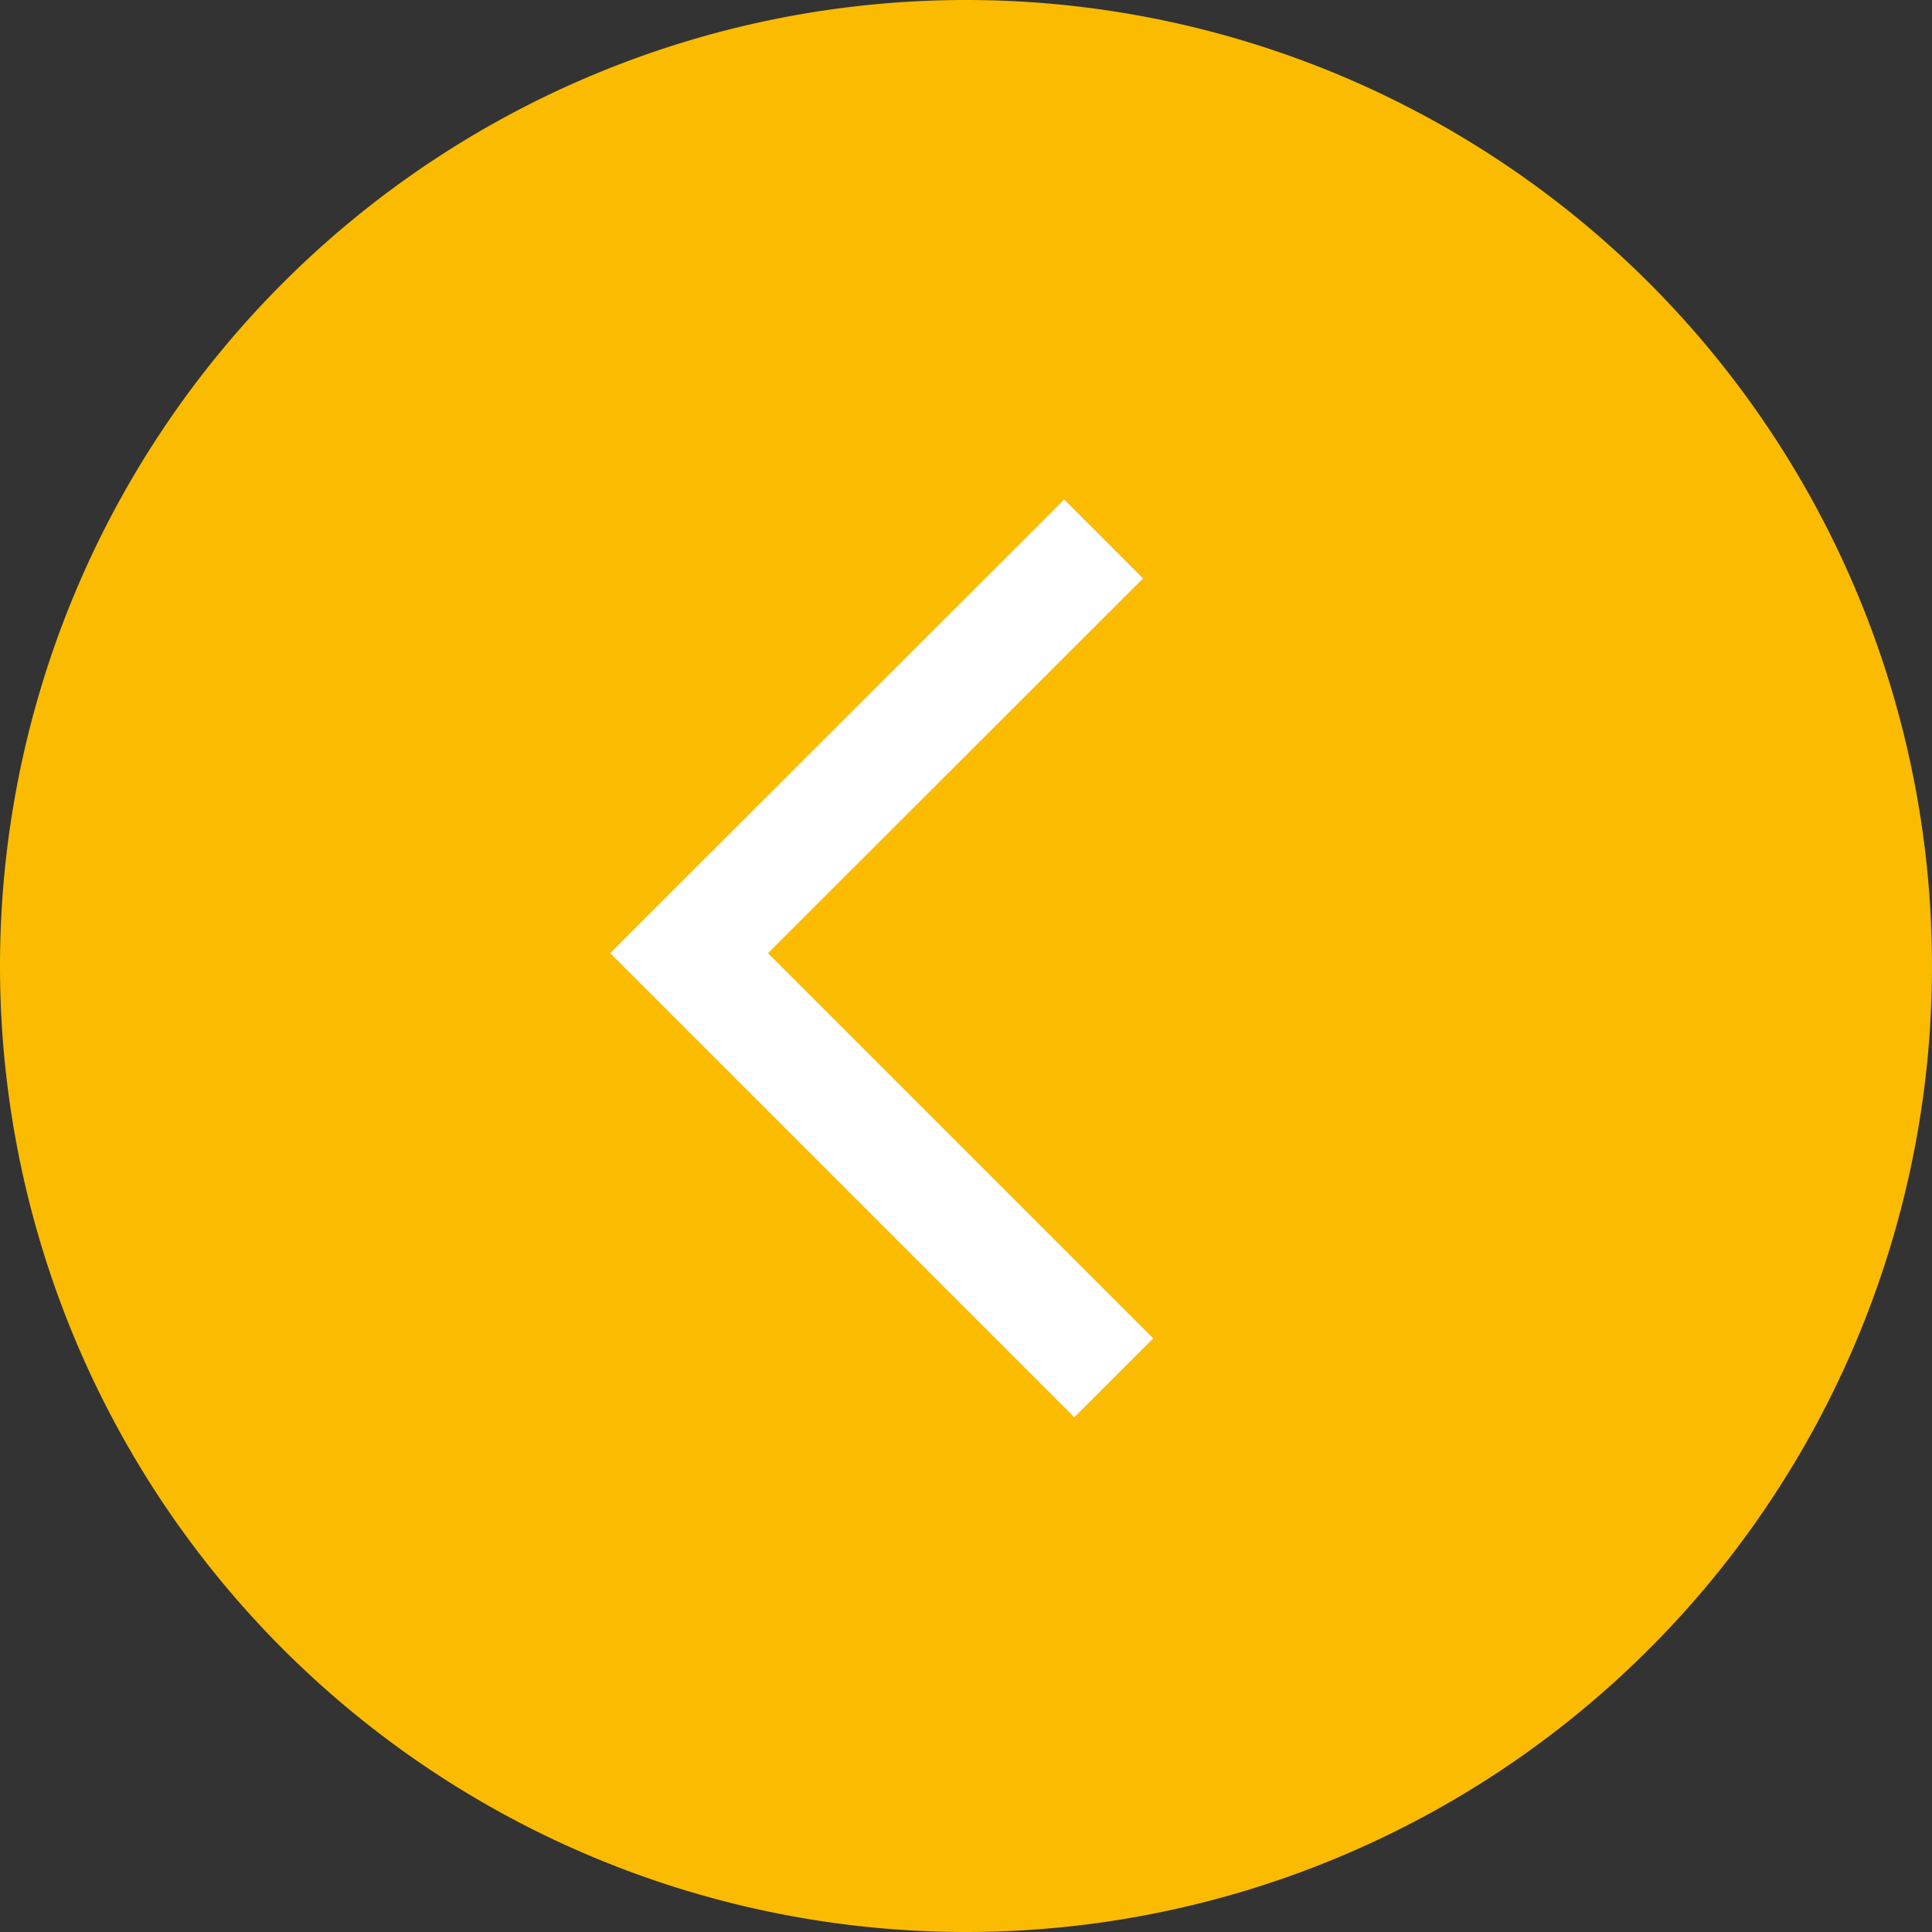
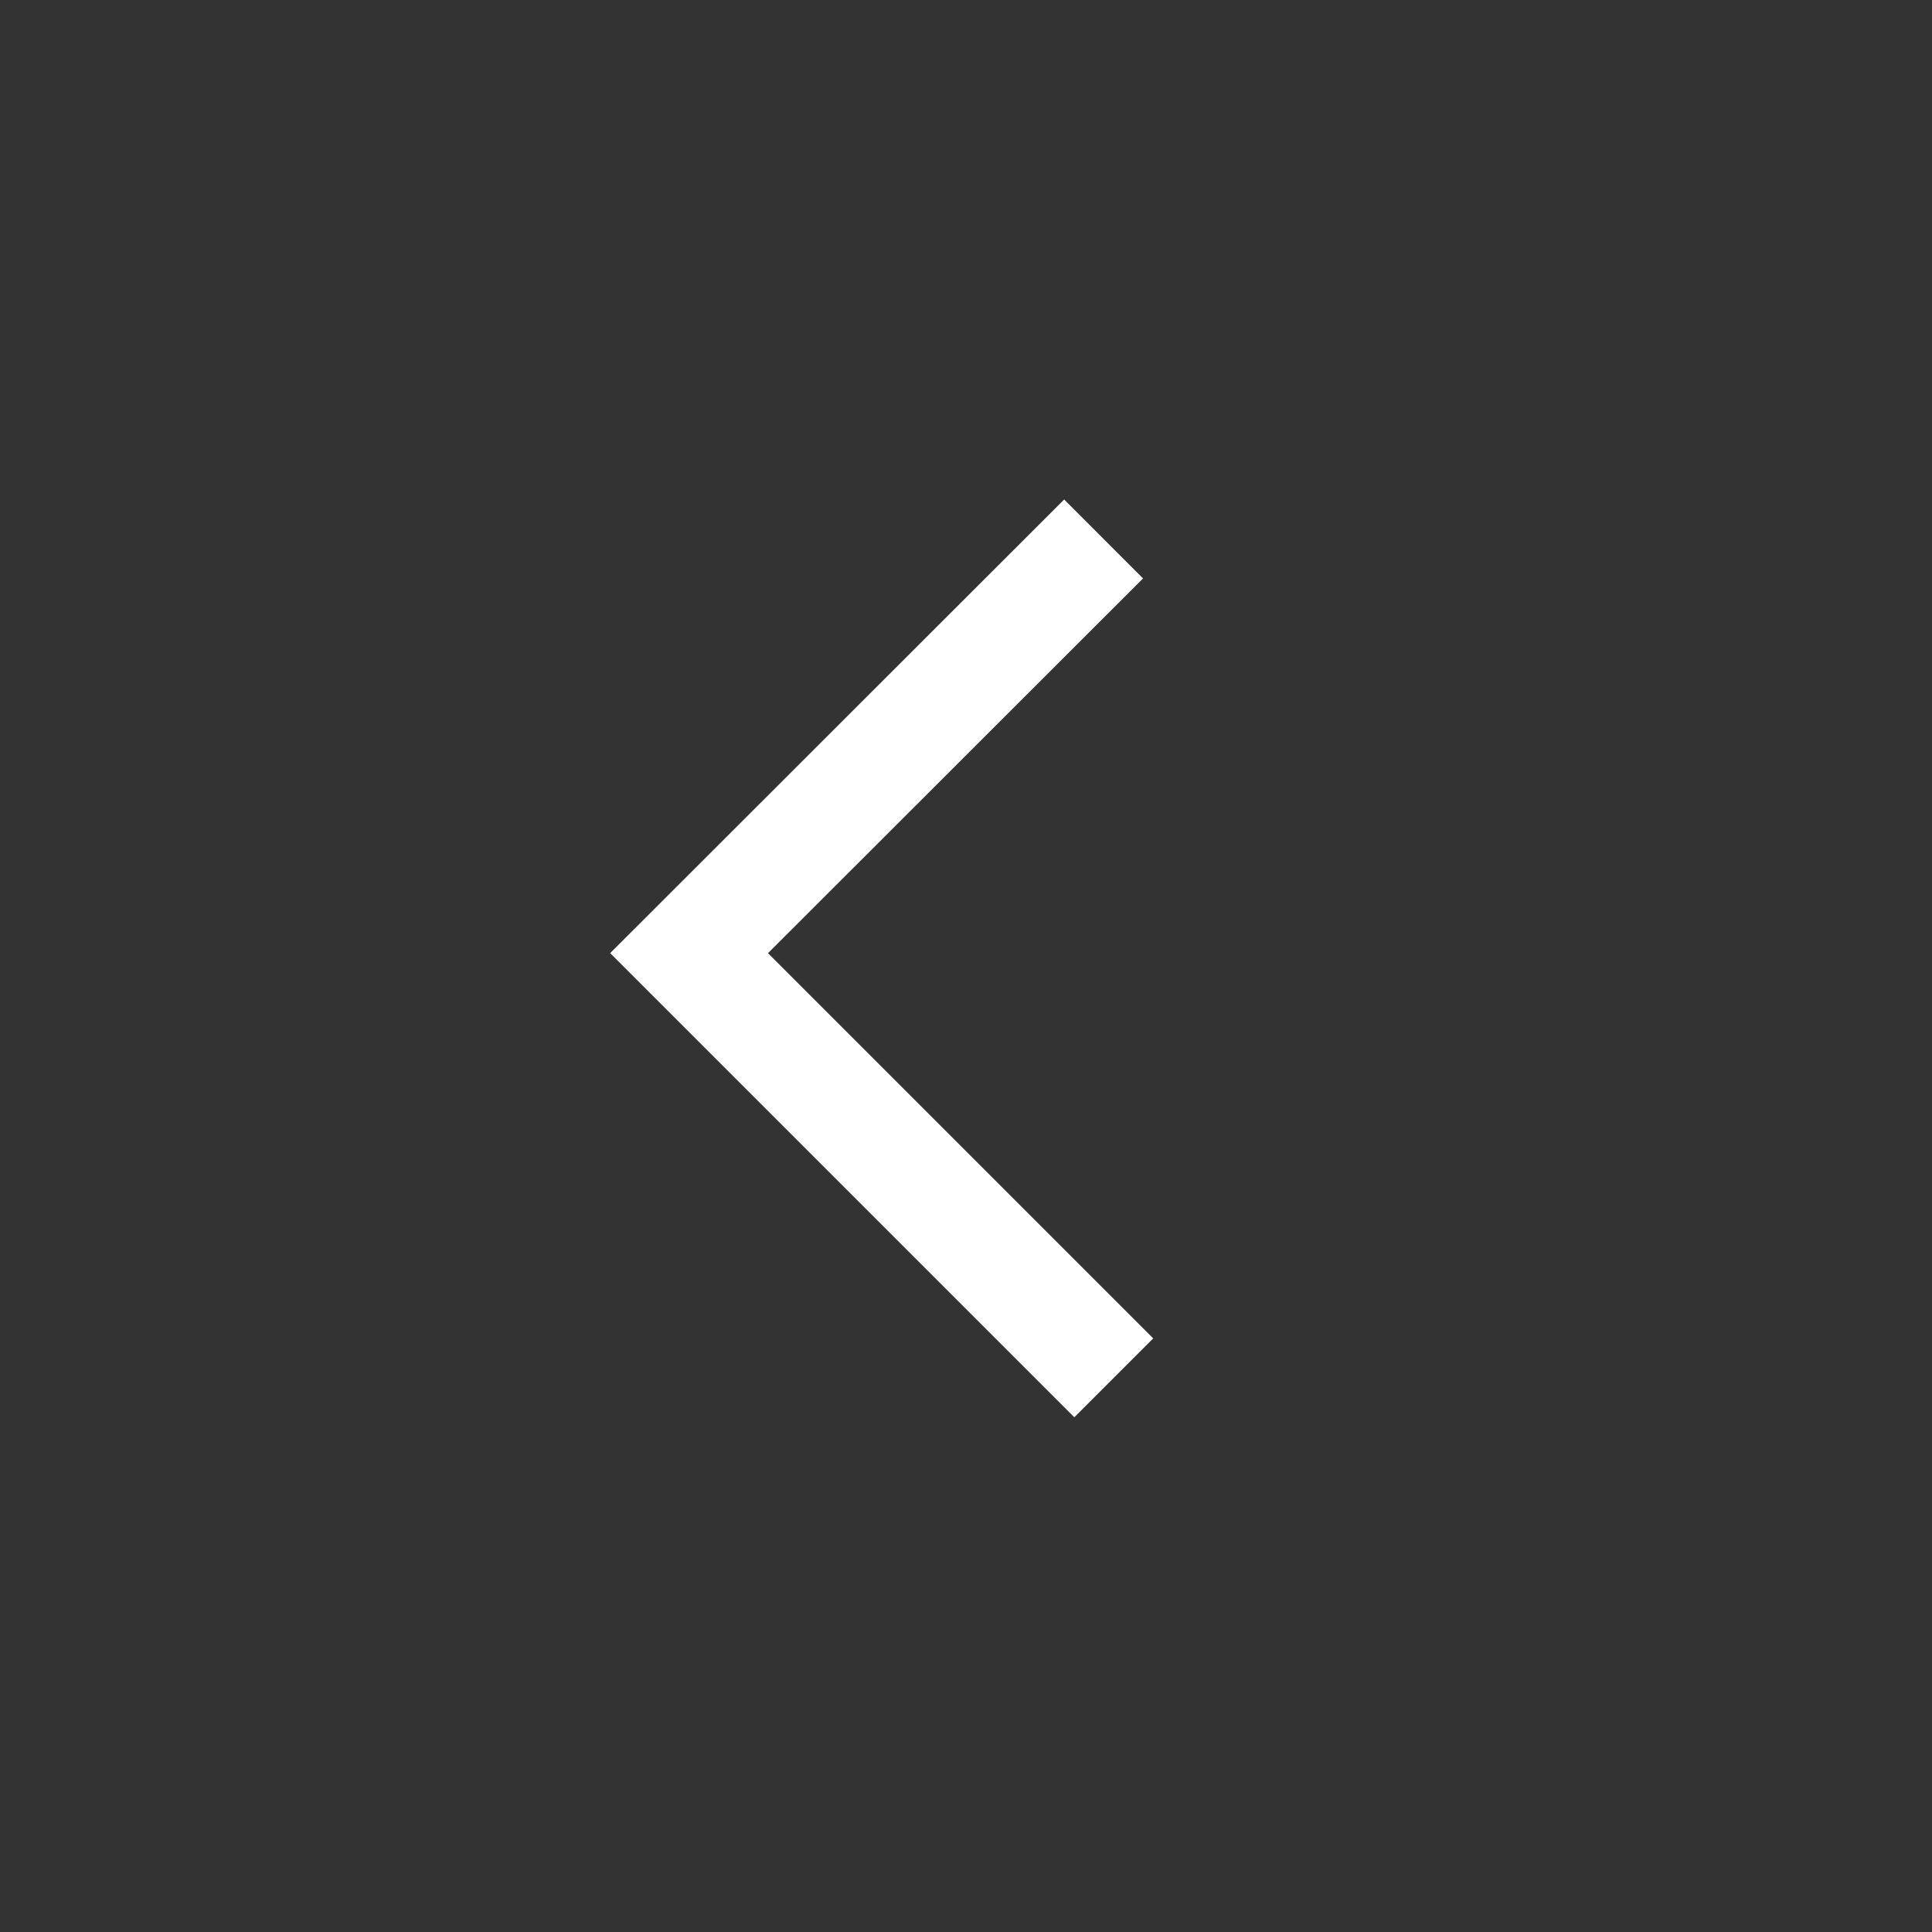
<svg xmlns="http://www.w3.org/2000/svg" id="Layer_1" data-name="Layer 1" viewBox="0 0 57.14 57.14">
  <rect x="0" y="0" width="57.14" height="57.14" fill="#333333" stroke="none" />
  <defs>
    <style>.cls-1{fill:#fabb00;}.cls-2{fill:none;stroke:#fff;stroke-miterlimit:10;stroke-width:3.3px;}</style>
  </defs>
-   <path class="cls-1" d="M28.57,57.14A28.57,28.57,0,1,0,0,28.57,28.57,28.57,0,0,0,28.57,57.14Z" />
  <polyline class="cls-2" points="32.94 40.75 20.38 28.19 32.64 15.94" />
</svg>